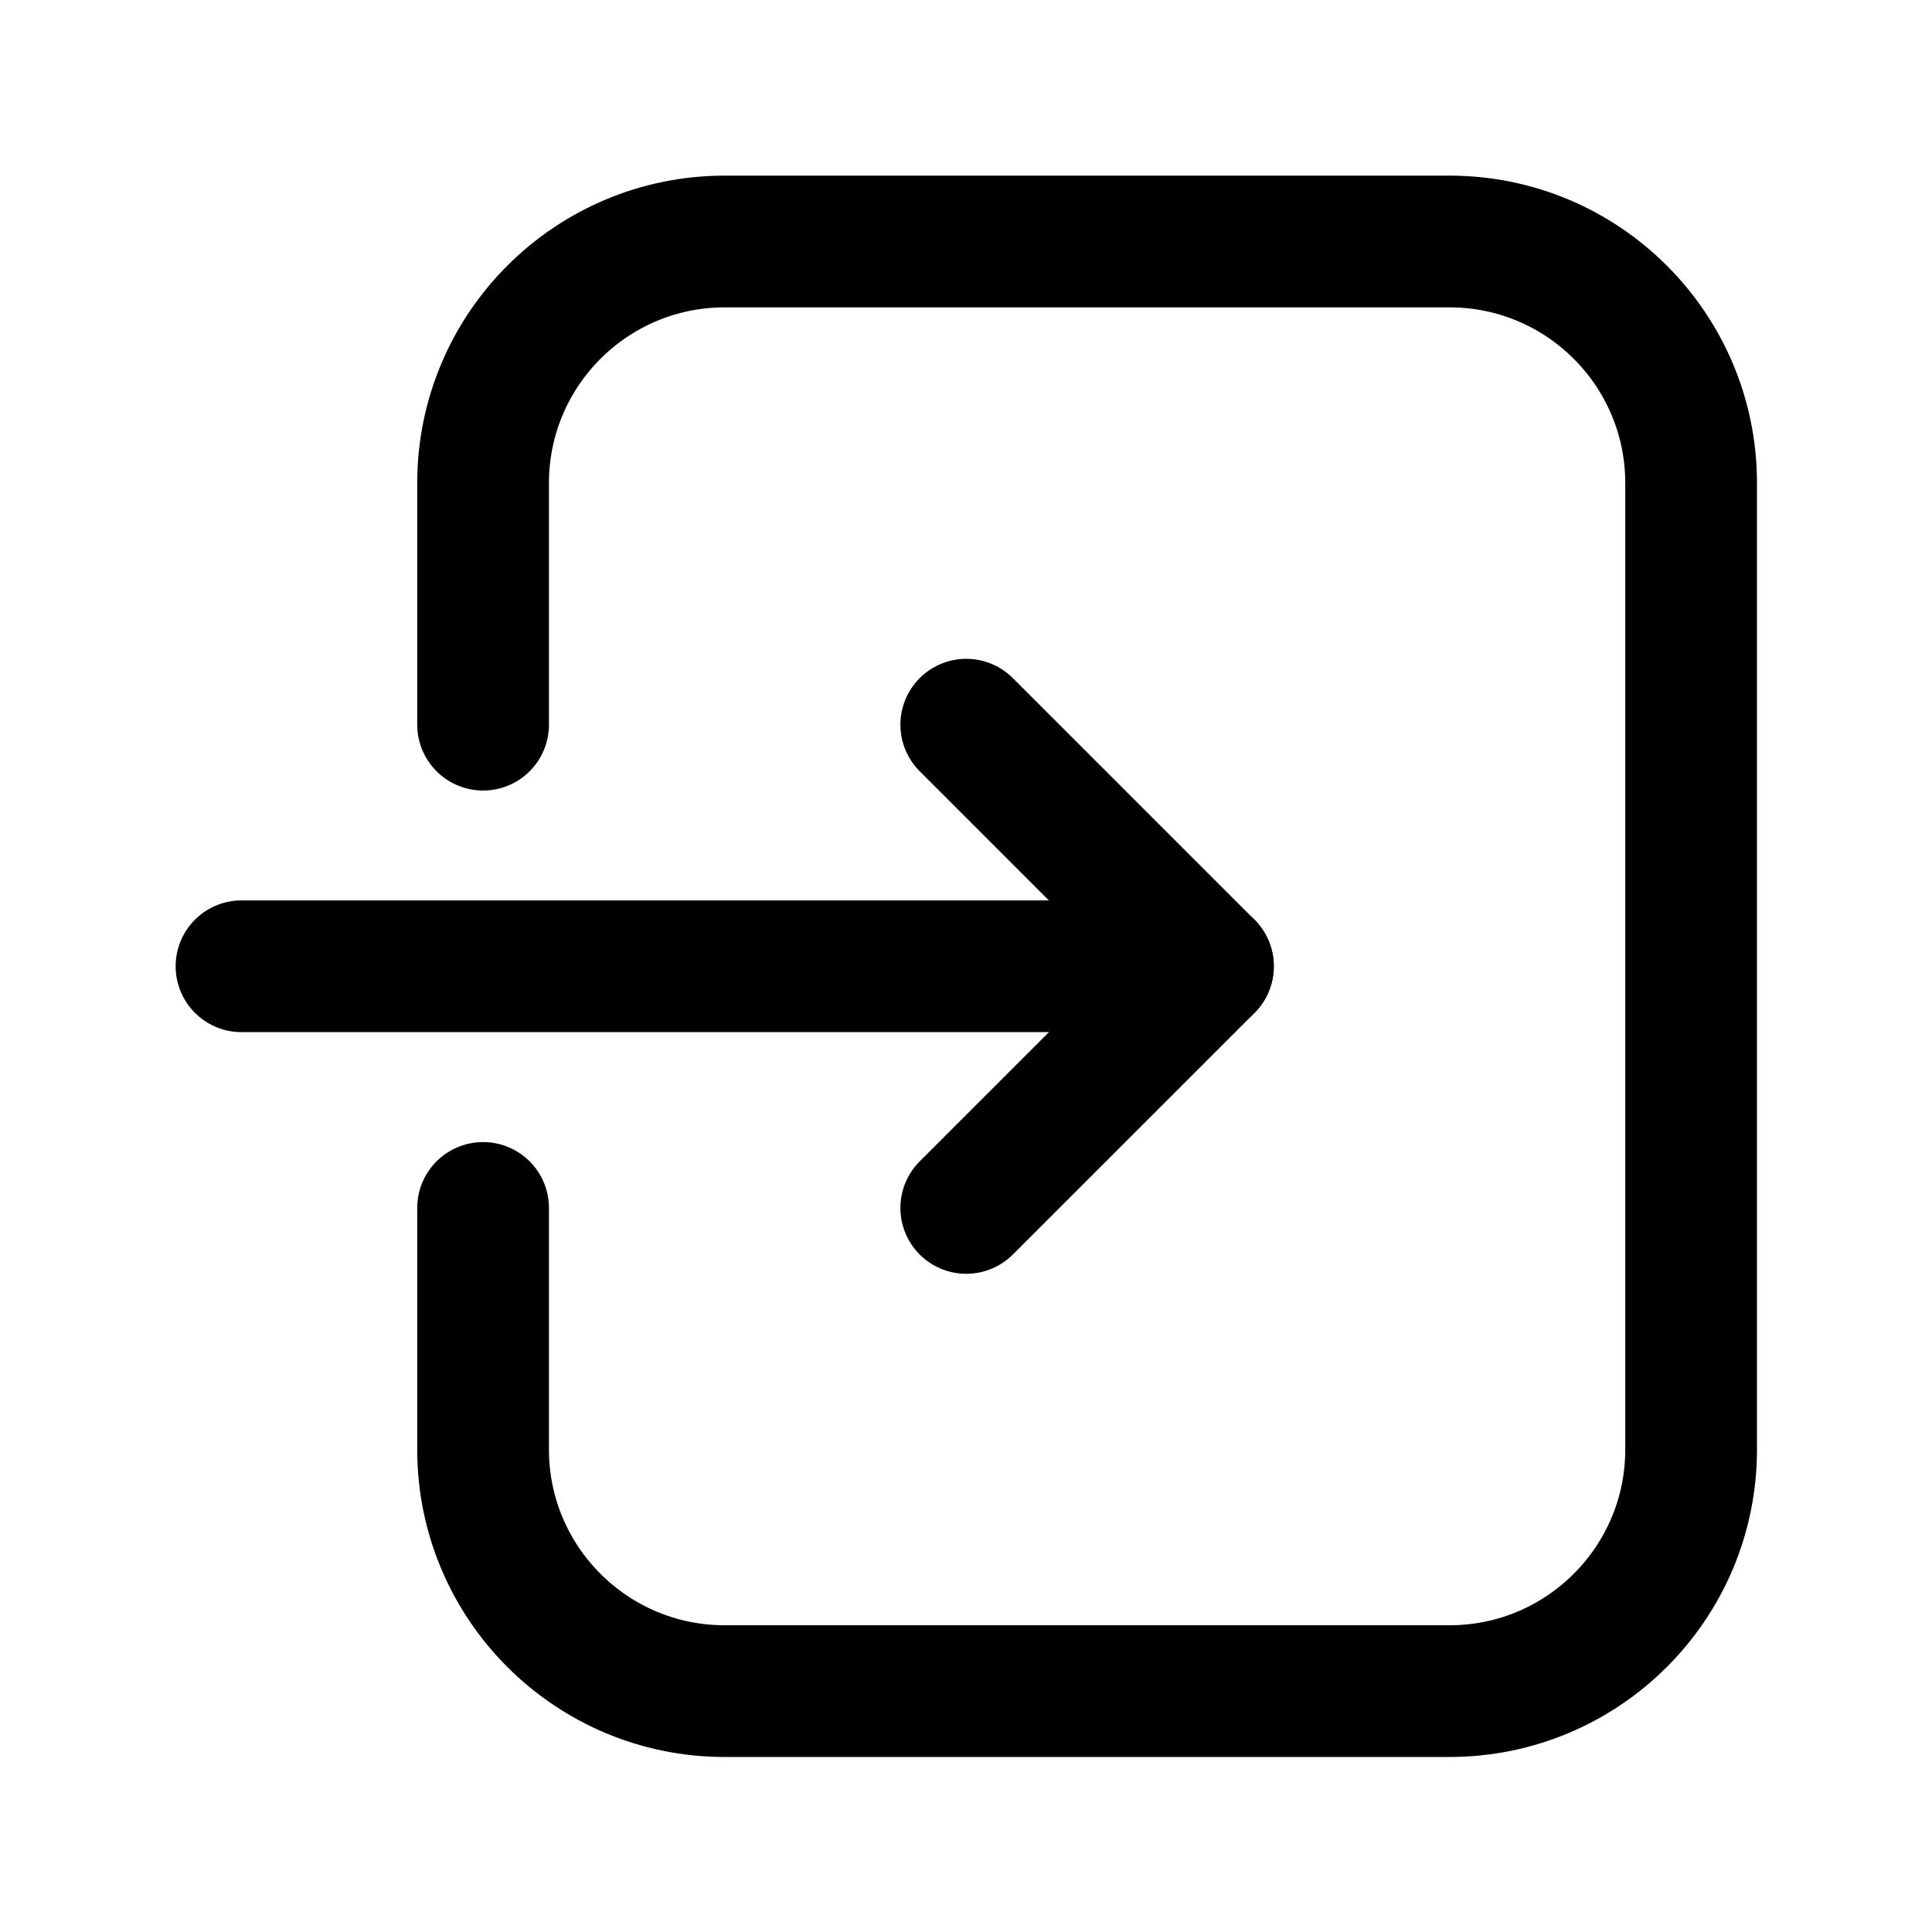
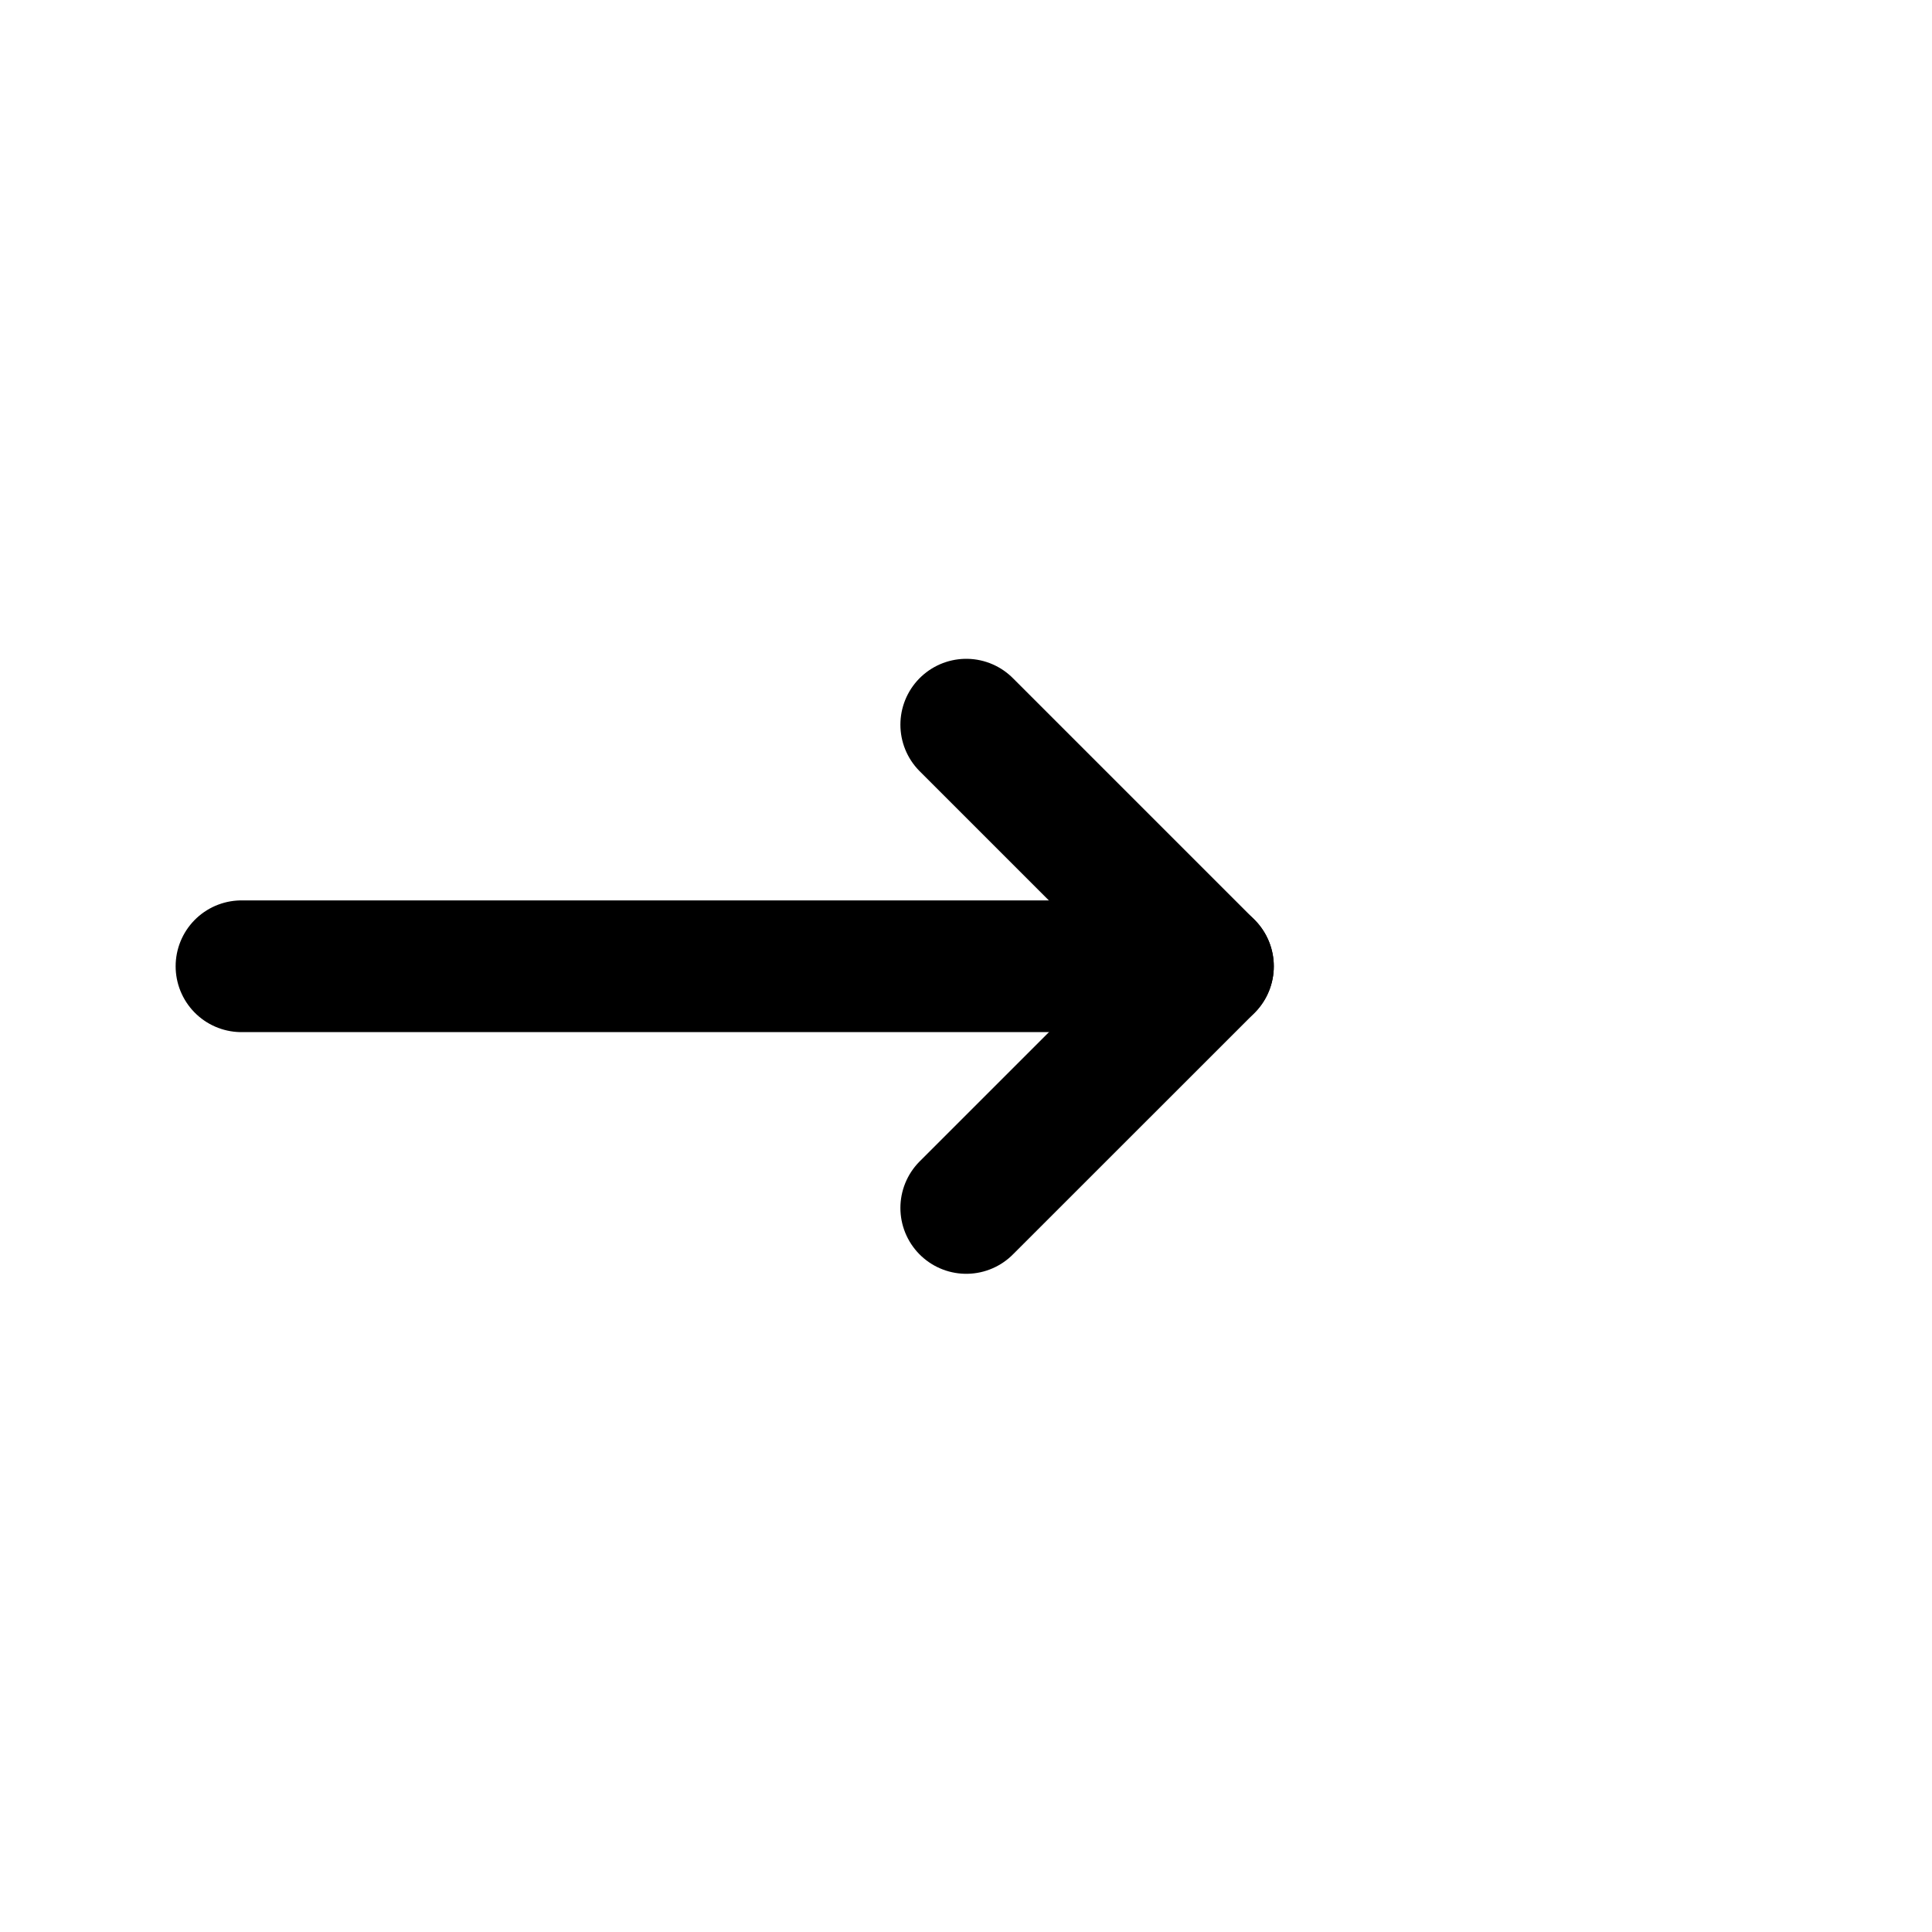
<svg xmlns="http://www.w3.org/2000/svg" width="22" height="22" viewBox="0 0 22 22" fill="none">
-   <path d="M5.501 13.755V16.506C5.501 18.025 6.733 19.257 8.252 19.257H16.506C18.025 19.257 19.257 18.025 19.257 16.506V5.501C19.257 3.982 18.025 2.75 16.506 2.75H8.252C6.733 2.75 5.501 3.982 5.501 5.501V8.252" stroke="black" stroke-width="1.5" stroke-linecap="round" stroke-linejoin="round" />
  <path d="M11.003 13.755L13.755 11.004L11.003 8.252" stroke="black" stroke-width="1.5" stroke-linecap="round" stroke-linejoin="round" />
  <path d="M2.75 11.003H13.755" stroke="black" stroke-width="1.5" stroke-linecap="round" stroke-linejoin="round" />
</svg>